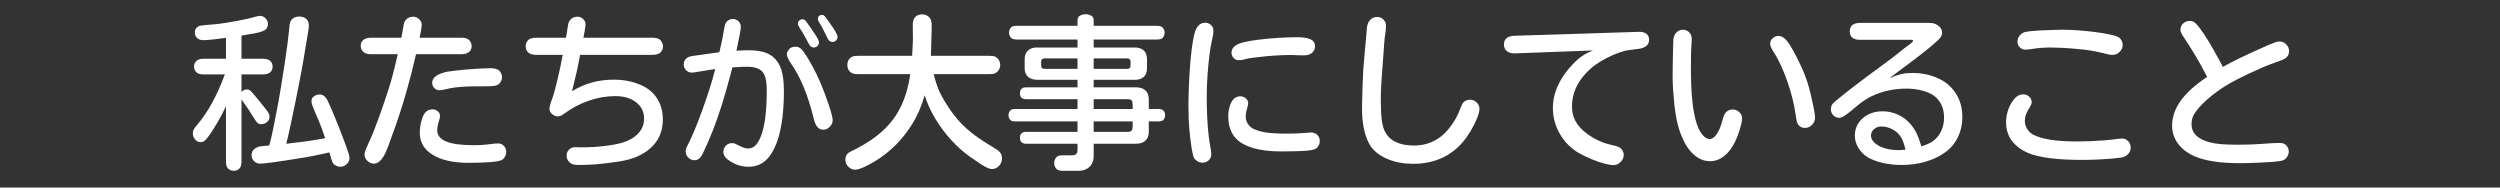
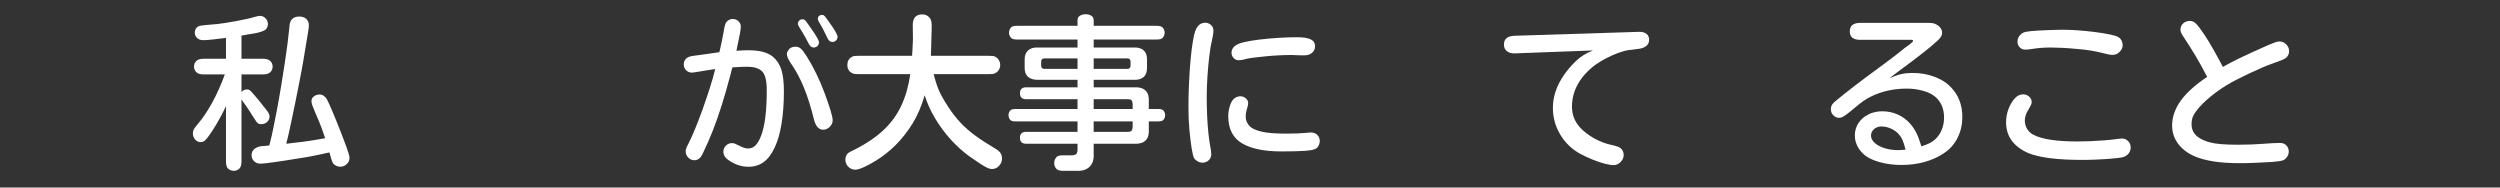
<svg xmlns="http://www.w3.org/2000/svg" width="2000" zoomAndPan="magnify" viewBox="0 0 1500 112.5" height="150" preserveAspectRatio="xMidYMid meet" version="1.0">
  <rect x="0" y="0" width="1500" height="112.5" fill="#333333" stroke="none" />
  <defs>
    <g />
  </defs>
  <g fill="#ffffff" fill-opacity="1">
    <g transform="translate(113.768, 92.71)">
      <g>
        <path d="M 21.141 -48.062 L 8.312 -48.062 C 6.289 -48.062 4.859 -48.516 4.016 -49.422 C 3.098 -50.336 2.641 -51.445 2.641 -52.75 C 2.641 -54.062 3.098 -55.172 4.016 -56.078 C 4.859 -56.992 6.289 -57.453 8.312 -57.453 L 21.828 -57.453 L 21.828 -69.984 C 18.754 -69.586 16.336 -69.289 14.578 -69.094 C 12.816 -68.906 11.461 -68.773 10.516 -68.703 C 9.578 -68.641 8.781 -68.609 8.125 -68.609 C 6.688 -68.609 5.492 -69.031 4.547 -69.875 C 3.598 -70.727 3.125 -71.805 3.125 -73.109 C 3.125 -74.742 3.742 -75.953 4.984 -76.734 C 5.441 -76.992 5.898 -77.172 6.359 -77.266 C 6.816 -77.367 7.797 -77.5 9.297 -77.656 C 10.797 -77.82 13.273 -78.035 16.734 -78.297 C 17.973 -78.43 19.617 -78.66 21.672 -78.984 C 23.734 -79.305 25.922 -79.68 28.234 -80.109 C 30.555 -80.535 32.727 -80.977 34.75 -81.438 C 36.77 -81.895 38.367 -82.316 39.547 -82.703 C 40.848 -83.023 41.758 -83.188 42.281 -83.188 C 43.52 -83.188 44.613 -82.695 45.562 -81.719 C 46.508 -80.738 46.984 -79.598 46.984 -78.297 C 46.984 -77.055 46.555 -75.977 45.703 -75.062 C 45.242 -74.613 44.395 -74.176 43.156 -73.75 C 41.914 -73.32 40.414 -72.945 38.656 -72.625 C 38.395 -72.625 37.938 -72.555 37.281 -72.422 C 36.633 -72.297 35.82 -72.164 34.844 -72.031 C 34.582 -71.969 34.109 -71.867 33.422 -71.734 C 32.734 -71.609 31.969 -71.477 31.125 -71.344 L 31.125 -57.453 L 44.047 -57.453 C 46.066 -57.453 47.535 -56.992 48.453 -56.078 C 49.359 -55.172 49.812 -54.062 49.812 -52.75 C 49.812 -51.445 49.359 -50.336 48.453 -49.422 C 47.535 -48.516 46.066 -48.062 44.047 -48.062 L 31.125 -48.062 L 31.125 -37.484 C 31.969 -38.523 33.008 -39.047 34.25 -39.047 C 34.844 -39.047 35.332 -38.961 35.719 -38.797 C 36.113 -38.641 36.703 -38.117 37.484 -37.234 C 38.266 -36.359 39.535 -34.875 41.297 -32.781 C 43.516 -30.039 45.082 -28.066 46 -26.859 C 46.914 -25.66 47.469 -24.816 47.656 -24.328 C 47.852 -23.836 47.953 -23.266 47.953 -22.609 C 47.953 -21.43 47.461 -20.398 46.484 -19.516 C 45.504 -18.641 44.363 -18.203 43.062 -18.203 C 42.414 -18.203 41.879 -18.281 41.453 -18.438 C 41.023 -18.602 40.535 -19.062 39.984 -19.812 C 39.43 -20.562 38.629 -21.785 37.578 -23.484 C 36.93 -24.598 36.363 -25.492 35.875 -26.172 C 35.383 -26.859 35.07 -27.332 34.938 -27.594 C 34.477 -28.25 34.02 -28.922 33.562 -29.609 C 33.113 -30.297 32.629 -30.961 32.109 -31.609 C 31.711 -32.203 31.383 -32.691 31.125 -33.078 L 31.125 4.109 C 31.125 6.328 30.633 7.828 29.656 8.609 C 28.812 9.391 27.734 9.781 26.422 9.781 C 25.18 9.781 24.008 9.289 22.906 8.312 C 22.188 7.469 21.828 6.066 21.828 4.109 L 21.828 -28.969 C 20.266 -25.645 18.484 -22.27 16.484 -18.844 C 14.492 -15.414 12.586 -12.523 10.766 -10.172 C 9.984 -9.129 9.297 -8.41 8.703 -8.016 C 8.117 -7.629 7.406 -7.438 6.562 -7.438 C 5.32 -7.438 4.242 -7.957 3.328 -9 C 2.41 -10.051 1.953 -11.289 1.953 -12.719 C 1.953 -13.633 2.129 -14.414 2.484 -15.062 C 2.848 -15.719 3.551 -16.664 4.594 -17.906 C 10.926 -25.281 16.441 -35.332 21.141 -48.062 Z M 58.047 -6.453 L 61.953 -6.953 C 64.305 -7.211 66.25 -7.438 67.781 -7.625 C 69.312 -7.82 70.711 -8.02 71.984 -8.219 C 73.254 -8.414 74.609 -8.629 76.047 -8.859 C 77.484 -9.086 79.242 -9.395 81.328 -9.781 C 80.609 -12 79.957 -13.891 79.375 -15.453 C 78.789 -17.023 78.219 -18.477 77.656 -19.812 C 77.102 -21.156 76.469 -22.641 75.75 -24.266 C 74.707 -26.754 74.004 -28.484 73.641 -29.453 C 73.285 -30.43 73.109 -31.348 73.109 -32.203 C 73.109 -33.242 73.598 -34.141 74.578 -34.891 C 75.555 -35.641 76.695 -36.016 78 -36.016 C 79.77 -36.016 81.238 -35.035 82.406 -33.078 C 82.664 -32.617 83.141 -31.641 83.828 -30.141 C 84.516 -28.641 85.281 -26.863 86.125 -24.812 C 86.977 -22.758 87.859 -20.625 88.766 -18.406 C 89.68 -16.188 90.5 -14.098 91.219 -12.141 C 92.457 -8.941 93.422 -6.395 94.109 -4.5 C 94.797 -2.602 95.27 -1.164 95.531 -0.188 C 95.789 0.781 95.922 1.562 95.922 2.156 C 95.922 3.52 95.363 4.723 94.25 5.766 C 93.145 6.816 91.875 7.344 90.438 7.344 C 89.594 7.344 88.758 7.145 87.938 6.75 C 87.125 6.363 86.52 5.91 86.125 5.391 C 85.938 4.992 85.758 4.629 85.594 4.297 C 85.426 3.973 85.227 3.422 85 2.641 C 84.77 1.859 84.43 0.648 83.984 -0.984 L 83.875 -1.266 C 81.852 -0.816 80.156 -0.441 78.781 -0.141 C 77.414 0.148 76.16 0.41 75.016 0.641 C 73.879 0.867 72.609 1.113 71.203 1.375 C 69.797 1.633 68.02 1.926 65.875 2.25 C 59.602 3.289 54.426 4.086 50.344 4.641 C 46.27 5.203 43.613 5.484 42.375 5.484 C 40.945 5.484 39.723 4.992 38.703 4.016 C 37.691 3.035 37.188 1.828 37.188 0.391 C 37.188 -1.766 38.297 -3.332 40.516 -4.312 C 41.109 -4.633 41.812 -4.844 42.625 -4.938 C 43.438 -5.039 45.051 -5.191 47.469 -5.391 L 47.766 -5.391 L 48.25 -7.141 C 48.844 -9.359 49.492 -12.211 50.203 -15.703 C 50.922 -19.191 51.688 -23.086 52.5 -27.391 C 53.32 -31.703 54.109 -36.16 54.859 -40.766 C 55.609 -45.367 56.328 -49.883 57.016 -54.312 C 57.703 -58.75 58.289 -62.91 58.781 -66.797 C 59.27 -70.68 59.645 -73.992 59.906 -76.734 C 59.969 -78.492 60.359 -79.832 61.078 -80.75 C 62.117 -82.113 63.68 -82.797 65.766 -82.797 C 67.535 -82.797 68.941 -82.32 69.984 -81.375 C 71.023 -80.438 71.547 -79.148 71.547 -77.516 C 71.547 -77.191 71.531 -76.816 71.5 -76.391 C 71.469 -75.961 71.352 -75.129 71.156 -73.891 C 70.957 -72.648 70.629 -70.691 70.172 -68.016 C 69.711 -65.348 69.094 -61.598 68.312 -56.766 C 68.051 -55.141 67.66 -52.938 67.141 -50.156 C 66.617 -47.383 66.031 -44.332 65.375 -41 C 64.727 -37.676 64.047 -34.285 63.328 -30.828 C 62.609 -27.367 61.922 -24.07 61.266 -20.938 C 60.617 -17.812 60.031 -15.07 59.5 -12.719 C 58.977 -10.375 58.555 -8.68 58.234 -7.641 C 58.109 -7.109 58.047 -6.711 58.047 -6.453 Z M 58.047 -6.453 " />
      </g>
    </g>
  </g>
  <g fill="#ffffff" fill-opacity="1">
    <g transform="translate(211.646, 92.71)">
      <g>
-         <path d="M 65.281 -60.188 L 37.969 -60.188 C 36.145 -52.164 34.156 -44.414 32 -36.938 C 29.852 -29.469 27.441 -22.016 24.766 -14.578 C 23.328 -10.473 22.164 -7.273 21.281 -4.984 C 20.406 -2.703 19.672 -1.008 19.078 0.094 C 18.492 1.207 17.875 2.156 17.219 2.938 C 15.789 4.633 14.289 5.484 12.719 5.484 C 11.289 5.484 9.988 4.926 8.812 3.812 C 7.633 2.707 7.047 1.438 7.047 0 C 7.047 -0.656 7.289 -1.617 7.781 -2.891 C 8.27 -4.16 9.066 -6.004 10.172 -8.422 C 10.828 -9.723 11.629 -11.582 12.578 -14 C 13.523 -16.414 14.551 -19.125 15.656 -22.125 C 16.77 -25.125 17.848 -28.188 18.891 -31.312 C 19.93 -34.445 20.891 -37.383 21.766 -40.125 C 22.648 -42.863 23.32 -45.148 23.781 -46.984 C 24.562 -49.848 25.641 -54.25 27.016 -60.188 L 10.859 -60.188 C 8.973 -60.188 7.488 -60.625 6.406 -61.5 C 5.332 -62.383 4.797 -63.613 4.797 -65.188 C 4.797 -66.75 5.332 -67.953 6.406 -68.797 C 7.488 -69.648 8.973 -70.078 10.859 -70.078 L 29.172 -70.078 C 29.43 -71.254 29.641 -72.332 29.797 -73.312 C 29.961 -74.289 30.113 -75.234 30.25 -76.141 C 30.438 -77.316 30.613 -78.18 30.781 -78.734 C 30.945 -79.297 31.191 -79.836 31.516 -80.359 C 32.691 -81.922 34.258 -82.703 36.219 -82.703 C 37.582 -82.703 38.785 -82.211 39.828 -81.234 C 40.879 -80.254 41.406 -79.113 41.406 -77.812 C 41.406 -77.352 41.305 -76.488 41.109 -75.219 C 40.91 -73.945 40.582 -72.234 40.125 -70.078 L 65.281 -70.078 C 67.562 -70.078 69.16 -69.523 70.078 -68.422 C 70.922 -67.367 71.344 -66.258 71.344 -65.094 C 71.344 -63.582 70.805 -62.383 69.734 -61.5 C 68.66 -60.625 67.176 -60.188 65.281 -60.188 Z M 82.609 -51.781 C 85.348 -51.781 87.207 -51.191 88.188 -50.016 C 89.102 -48.898 89.562 -47.691 89.562 -46.391 C 89.562 -45.473 89.297 -44.555 88.766 -43.641 C 88.242 -42.734 87.625 -42.117 86.906 -41.797 C 86.383 -41.535 85.766 -41.336 85.047 -41.203 C 84.336 -41.078 83.164 -40.992 81.531 -40.953 C 79.895 -40.922 77.383 -40.906 74 -40.906 C 71.062 -40.906 68.578 -40.836 66.547 -40.703 C 64.523 -40.578 62.68 -40.398 61.016 -40.172 C 59.359 -39.941 57.582 -39.602 55.688 -39.156 C 54.125 -38.758 52.852 -38.562 51.875 -38.562 C 50.758 -38.562 49.781 -39 48.938 -39.875 C 48.094 -40.758 47.672 -41.82 47.672 -43.062 C 47.672 -46.133 50.57 -48.32 56.375 -49.625 C 57.352 -49.82 58.953 -50.051 61.172 -50.312 C 63.391 -50.57 65.836 -50.816 68.516 -51.047 C 71.191 -51.273 73.801 -51.453 76.344 -51.578 C 78.883 -51.711 80.973 -51.781 82.609 -51.781 Z M 47.859 -27.109 C 49.035 -27.109 50.078 -26.719 50.984 -25.938 C 51.898 -25.156 52.359 -24.242 52.359 -23.203 C 52.359 -22.348 52.129 -21.238 51.672 -19.875 C 51.023 -17.914 50.703 -16.117 50.703 -14.484 C 50.703 -11.484 52.508 -9.25 56.125 -7.781 C 59.75 -6.312 65.348 -5.578 72.922 -5.578 C 74.617 -5.578 76.133 -5.625 77.469 -5.719 C 78.801 -5.82 79.992 -5.938 81.047 -6.062 C 83.785 -6.457 85.836 -6.656 87.203 -6.656 C 88.578 -6.656 89.734 -6.164 90.672 -5.188 C 91.617 -4.207 92.094 -3 92.094 -1.562 C 92.094 -0.582 91.832 0.375 91.312 1.312 C 90.789 2.258 90.141 2.93 89.359 3.328 C 88.254 3.848 85.988 4.254 82.562 4.547 C 79.133 4.836 74.773 4.984 69.484 4.984 C 60.348 4.984 53.188 3.383 48 0.188 C 42.82 -3 40.234 -7.367 40.234 -12.922 C 40.234 -15.078 40.473 -17.18 40.953 -19.234 C 41.441 -21.285 42.082 -23 42.875 -24.375 C 44.113 -26.195 45.773 -27.109 47.859 -27.109 Z M 47.859 -27.109 " />
-       </g>
+         </g>
    </g>
  </g>
  <g fill="#ffffff" fill-opacity="1">
    <g transform="translate(309.524, 92.71)">
      <g>
-         <path d="M 28.094 -59.797 L 12.234 -59.797 C 9.879 -59.797 8.18 -60.352 7.141 -61.469 C 6.297 -62.508 5.875 -63.648 5.875 -64.891 C 5.875 -66.391 6.426 -67.695 7.531 -68.812 C 8.508 -69.656 10.078 -70.078 12.234 -70.078 L 30.047 -70.078 C 30.242 -71.254 30.422 -72.219 30.578 -72.969 C 30.742 -73.719 30.859 -74.516 30.922 -75.359 C 31.117 -76.859 31.301 -77.938 31.469 -78.594 C 31.633 -79.25 31.91 -79.836 32.297 -80.359 C 33.41 -81.922 34.945 -82.703 36.906 -82.703 C 38.207 -82.703 39.348 -82.242 40.328 -81.328 C 41.305 -80.422 41.797 -79.312 41.797 -78 C 41.797 -77.551 41.742 -77 41.641 -76.344 C 41.547 -75.688 41.43 -75 41.297 -74.281 C 41.234 -73.633 41.117 -72.953 40.953 -72.234 C 40.797 -71.516 40.648 -70.797 40.516 -70.078 L 81.922 -70.078 C 84.336 -70.078 86 -69.523 86.906 -68.422 C 87.82 -67.305 88.281 -66.129 88.281 -64.891 C 88.281 -63.453 87.727 -62.18 86.625 -61.078 C 85.57 -60.223 84.004 -59.797 81.922 -59.797 L 38.562 -59.797 L 37.969 -56.969 C 37.52 -54.352 37.031 -51.922 36.5 -49.672 C 35.977 -47.422 35.457 -45.25 34.938 -43.156 L 33.672 -37.969 C 37.516 -40.32 41.492 -42.066 45.609 -43.203 C 49.723 -44.348 54.16 -44.922 58.922 -44.922 C 63.879 -44.922 68.477 -44.156 72.719 -42.625 C 76.957 -41.094 80.285 -38.988 82.703 -36.312 C 86.359 -32.133 88.188 -27.078 88.188 -21.141 C 88.188 -10.504 82.707 -2.906 71.75 1.656 C 70.312 2.188 68.82 2.66 67.281 3.078 C 65.75 3.504 63.938 3.879 61.844 4.203 C 59.758 4.535 57.086 4.895 53.828 5.281 C 51.742 5.539 49.883 5.734 48.25 5.859 C 46.625 5.992 44.992 6.094 43.359 6.156 C 41.723 6.227 39.832 6.266 37.688 6.266 C 36.445 6.266 35.469 6.18 34.75 6.016 C 34.031 5.859 33.375 5.582 32.781 5.188 C 31.219 4.008 30.438 2.477 30.438 0.594 C 30.438 -0.781 30.926 -1.957 31.906 -2.938 C 32.883 -3.914 34.062 -4.406 35.438 -4.406 L 36.109 -4.406 C 36.703 -4.344 37.289 -4.312 37.875 -4.312 C 38.469 -4.312 39.023 -4.312 39.547 -4.312 C 44.367 -4.312 49.016 -4.586 53.484 -5.141 C 57.953 -5.691 61.594 -6.395 64.406 -7.25 C 68.383 -8.551 71.469 -10.441 73.656 -12.922 C 75.844 -15.398 76.938 -18.27 76.938 -21.531 C 76.938 -25.57 75.352 -28.832 72.188 -31.312 C 69.02 -33.801 64.828 -35.047 59.609 -35.047 C 54.391 -35.047 49.148 -34.145 43.891 -32.344 C 38.641 -30.551 33.695 -27.957 29.062 -24.562 C 28.219 -23.914 27.516 -23.477 26.953 -23.25 C 26.398 -23.02 25.832 -22.906 25.25 -22.906 C 23.945 -22.906 22.77 -23.359 21.719 -24.266 C 20.676 -25.18 20.156 -26.195 20.156 -27.312 C 20.156 -28.613 20.68 -30.633 21.734 -33.375 C 22.117 -34.289 22.586 -35.758 23.141 -37.781 C 23.703 -39.801 24.289 -42.098 24.906 -44.672 C 25.531 -47.254 26.117 -49.863 26.672 -52.5 C 27.223 -55.145 27.695 -57.578 28.094 -59.797 Z M 28.094 -59.797 " />
-       </g>
+         </g>
    </g>
  </g>
  <g fill="#ffffff" fill-opacity="1">
    <g transform="translate(407.402, 92.71)">
      <g>
        <path d="M 32 -52.266 L 30.828 -47.672 C 29.066 -41.016 27.336 -34.992 25.641 -29.609 C 23.941 -24.223 22.18 -19.195 20.359 -14.531 C 18.535 -9.863 16.516 -5.25 14.297 -0.688 C 13.578 0.812 12.82 1.867 12.031 2.484 C 11.25 3.109 10.305 3.422 9.203 3.422 C 7.828 3.422 6.617 2.898 5.578 1.859 C 4.535 0.816 4.016 -0.422 4.016 -1.859 C 4.016 -2.516 4.109 -3.117 4.297 -3.672 C 4.492 -4.223 4.891 -5.055 5.484 -6.172 C 6.785 -8.711 8.188 -11.805 9.688 -15.453 C 11.188 -19.109 12.688 -23.023 14.188 -27.203 C 15.688 -31.379 17.102 -35.555 18.438 -39.734 C 19.781 -43.91 20.879 -47.758 21.734 -51.281 C 20.098 -51.02 18.363 -50.758 16.531 -50.5 C 14.707 -50.238 13.344 -50.008 12.438 -49.812 C 9.883 -49.363 8.316 -49.141 7.734 -49.141 C 6.359 -49.141 5.195 -49.625 4.25 -50.594 C 3.312 -51.57 2.844 -52.719 2.844 -54.031 C 2.844 -55.594 3.426 -56.863 4.594 -57.844 C 5.125 -58.238 5.742 -58.547 6.453 -58.766 C 7.172 -58.992 8.379 -59.207 10.078 -59.406 C 10.535 -59.477 11.988 -59.676 14.438 -60 C 16.883 -60.32 20.129 -60.781 24.172 -61.375 L 24.469 -62.438 C 24.988 -64.594 25.395 -66.406 25.688 -67.875 C 25.977 -69.344 26.223 -70.633 26.422 -71.75 C 26.941 -74.75 27.332 -76.738 27.594 -77.719 C 27.863 -78.695 28.289 -79.445 28.875 -79.969 C 29.914 -80.875 31.055 -81.328 32.297 -81.328 C 33.598 -81.328 34.723 -80.867 35.672 -79.953 C 36.617 -79.047 37.094 -77.973 37.094 -76.734 C 37.094 -75.816 36.879 -74.25 36.453 -72.031 C 36.035 -69.812 35.367 -66.551 34.453 -62.25 C 35.953 -62.375 37.238 -62.453 38.312 -62.484 C 39.395 -62.523 40.488 -62.547 41.594 -62.547 C 45.051 -62.547 47.953 -62.234 50.297 -61.609 C 52.648 -60.992 54.645 -60.031 56.281 -58.719 C 58.695 -56.695 60.41 -54.07 61.422 -50.844 C 62.43 -47.613 62.938 -43.289 62.938 -37.875 C 62.938 -30.695 62.461 -24.219 61.516 -18.438 C 60.566 -12.664 59.211 -7.957 57.453 -4.312 C 55.629 -0.332 53.426 2.602 50.844 4.5 C 48.27 6.395 45.219 7.344 41.688 7.344 C 37.258 7.344 33.117 5.906 29.266 3.031 C 27.504 1.727 26.625 0.195 26.625 -1.562 C 26.625 -3.062 27.129 -4.316 28.141 -5.328 C 29.148 -6.336 30.375 -6.844 31.812 -6.844 C 32.395 -6.844 32.914 -6.758 33.375 -6.594 C 33.832 -6.438 34.613 -6.066 35.719 -5.484 C 37.031 -4.828 38.109 -4.352 38.953 -4.062 C 39.805 -3.77 40.625 -3.625 41.406 -3.625 C 43.102 -3.625 44.551 -4.191 45.75 -5.328 C 46.957 -6.473 48.086 -8.352 49.141 -10.969 C 51.484 -16.832 52.656 -26.031 52.656 -38.562 C 52.656 -44.562 51.613 -48.441 49.531 -50.203 C 47.57 -51.836 44.797 -52.656 41.203 -52.656 C 40.023 -52.656 38.945 -52.641 37.969 -52.609 C 36.988 -52.578 35.457 -52.492 33.375 -52.359 Z M 85.734 -83.781 C 86.191 -83.781 86.551 -83.695 86.812 -83.531 C 87.07 -83.375 87.445 -83 87.938 -82.406 C 88.426 -81.82 89.16 -80.812 90.141 -79.375 C 93.473 -74.738 95.141 -71.836 95.141 -70.672 C 95.141 -69.816 94.844 -69.078 94.25 -68.453 C 93.664 -67.836 92.945 -67.531 92.094 -67.531 C 90.852 -67.531 89.91 -68.18 89.266 -69.484 C 88.285 -71.578 87.336 -73.488 86.422 -75.219 C 85.504 -76.945 84.785 -78.203 84.266 -78.984 C 83.617 -80.023 83.297 -80.844 83.297 -81.438 C 83.297 -82.156 83.539 -82.723 84.031 -83.141 C 84.52 -83.566 85.086 -83.781 85.734 -83.781 Z M 69.891 -64.703 C 71.129 -64.703 72.188 -64.32 73.062 -63.562 C 73.945 -62.812 75.172 -61.195 76.734 -58.719 C 80.773 -52.258 84.297 -45.02 87.297 -37 C 90.566 -28.188 92.203 -22.703 92.203 -20.547 C 92.203 -19.117 91.629 -17.816 90.484 -16.641 C 89.336 -15.461 88.016 -14.875 86.516 -14.875 C 83.91 -14.875 82.086 -16.832 81.047 -20.75 C 79.211 -28.25 77.172 -34.738 74.922 -40.219 C 72.672 -45.707 70.016 -50.633 66.953 -55 C 65.453 -57.219 64.703 -59.047 64.703 -60.484 C 64.703 -60.805 64.848 -61.242 65.141 -61.797 C 65.43 -62.359 65.738 -62.836 66.062 -63.234 C 67.039 -64.211 68.316 -64.703 69.891 -64.703 Z M 74 -81.141 C 74.52 -81.141 74.926 -81.055 75.219 -80.891 C 75.508 -80.734 75.93 -80.297 76.484 -79.578 C 77.047 -78.859 77.945 -77.582 79.188 -75.75 C 80.875 -73.344 82.094 -71.484 82.844 -70.172 C 83.602 -68.867 83.984 -67.926 83.984 -67.344 C 83.984 -66.488 83.688 -65.75 83.094 -65.125 C 82.508 -64.508 81.758 -64.203 80.844 -64.203 C 79.602 -64.203 78.625 -64.922 77.906 -66.359 C 77.445 -67.273 76.875 -68.352 76.188 -69.594 C 75.508 -70.832 74.828 -72.035 74.141 -73.203 C 73.453 -74.379 72.879 -75.297 72.422 -75.953 C 71.973 -76.672 71.68 -77.191 71.547 -77.516 C 71.41 -77.836 71.344 -78.164 71.344 -78.5 C 71.344 -79.219 71.602 -79.836 72.125 -80.359 C 72.656 -80.879 73.281 -81.141 74 -81.141 Z M 74 -81.141 " />
      </g>
    </g>
  </g>
  <g fill="#ffffff" fill-opacity="1">
    <g transform="translate(505.28, 92.71)">
      <g>
        <path d="M 88.094 -48.25 L 54.906 -48.25 C 55.562 -45.645 56.266 -43.281 57.016 -41.156 C 57.766 -39.031 58.691 -36.957 59.797 -34.938 C 60.91 -32.914 62.281 -30.664 63.906 -28.188 C 66.125 -24.863 68.457 -21.879 70.906 -19.234 C 73.352 -16.586 76.254 -14.023 79.609 -11.547 C 82.973 -9.066 87.07 -6.395 91.906 -3.531 C 93.406 -2.676 94.445 -1.789 95.031 -0.875 C 95.625 0.031 95.922 1.141 95.922 2.453 C 95.922 4.078 95.332 5.523 94.156 6.797 C 92.977 8.066 91.539 8.703 89.844 8.703 C 89.125 8.703 88.273 8.488 87.297 8.062 C 86.328 7.645 85.023 6.914 83.391 5.875 C 81.754 4.832 79.535 3.332 76.734 1.375 C 72.555 -1.625 68.672 -5.113 65.078 -9.094 C 61.492 -13.082 58.363 -17.344 55.688 -21.875 C 53.008 -26.406 50.957 -30.957 49.531 -35.531 C 47.57 -28.875 45.125 -23.195 42.188 -18.5 C 36.312 -9.039 28.938 -1.602 20.062 3.812 C 17.383 5.445 14.969 6.738 12.812 7.688 C 10.664 8.633 9.004 9.109 7.828 9.109 C 6.266 9.109 4.895 8.52 3.719 7.344 C 2.539 6.164 1.953 4.758 1.953 3.125 C 1.953 1.562 2.41 0.32 3.328 -0.594 C 3.586 -0.852 3.816 -1.047 4.016 -1.172 C 4.211 -1.305 4.633 -1.535 5.281 -1.859 C 5.938 -2.18 6.984 -2.703 8.422 -3.422 C 15.004 -6.816 20.516 -10.602 24.953 -14.781 C 29.391 -18.957 32.895 -23.785 35.469 -29.266 C 38.051 -34.742 39.863 -41.07 40.906 -48.25 L 9.781 -48.25 C 8.539 -48.25 7.691 -48.297 7.234 -48.391 C 6.785 -48.492 6.301 -48.676 5.781 -48.938 C 4.008 -49.914 3.125 -51.516 3.125 -53.734 C 3.125 -55.953 4.008 -57.551 5.781 -58.531 C 6.301 -58.852 6.805 -59.047 7.297 -59.109 C 7.785 -59.18 8.613 -59.219 9.781 -59.219 L 41.984 -59.219 C 42.055 -60.195 42.125 -61.352 42.188 -62.688 C 42.25 -64.031 42.312 -65.285 42.375 -66.453 C 42.445 -67.629 42.484 -68.414 42.484 -68.812 L 42.375 -77.609 C 42.375 -81.922 44.27 -84.078 48.062 -84.078 C 49.82 -84.078 51.254 -83.457 52.359 -82.219 C 53.273 -81.301 53.734 -79.703 53.734 -77.422 C 53.734 -76.898 53.719 -75.82 53.688 -74.188 C 53.656 -72.562 53.602 -70.75 53.531 -68.75 C 53.469 -66.758 53.422 -64.883 53.391 -63.125 C 53.359 -61.363 53.312 -60.062 53.25 -59.219 L 88.094 -59.219 C 89.258 -59.219 90.102 -59.18 90.625 -59.109 C 91.156 -59.047 91.645 -58.852 92.094 -58.531 C 92.945 -58.07 93.617 -57.398 94.109 -56.516 C 94.598 -55.641 94.844 -54.711 94.844 -53.734 C 94.844 -52.754 94.598 -51.82 94.109 -50.938 C 93.617 -50.062 92.945 -49.395 92.094 -48.938 C 91.645 -48.676 91.176 -48.492 90.688 -48.391 C 90.195 -48.297 89.332 -48.25 88.094 -48.25 Z M 88.094 -48.25 " />
      </g>
    </g>
  </g>
  <g fill="#ffffff" fill-opacity="1">
    <g transform="translate(603.158, 92.71)">
      <g>
        <path d="M 86.125 -27.312 L 91.703 -27.312 C 92.617 -27.312 93.32 -27.227 93.812 -27.062 C 94.301 -26.895 94.707 -26.617 95.031 -26.234 C 95.625 -25.453 95.922 -24.57 95.922 -23.594 C 95.922 -22.414 95.531 -21.438 94.75 -20.656 C 94.219 -20.133 93.203 -19.875 91.703 -19.875 L 86.125 -19.875 L 86.125 -14.969 C 86.32 -12.102 85.688 -9.938 84.219 -8.469 C 82.75 -7 80.547 -6.328 77.609 -6.453 L 53.047 -6.453 L 53.047 -0.297 C 53.242 3.035 52.41 5.598 50.547 7.391 C 48.691 9.18 46.004 9.977 42.484 9.781 L 34.453 9.781 C 32.492 9.781 31.156 9.289 30.438 8.312 C 29.719 7.406 29.359 6.332 29.359 5.094 C 29.359 3.781 29.816 2.602 30.734 1.562 C 31.316 0.844 32.555 0.484 34.453 0.484 L 40.031 0.484 C 41.27 0.422 42.117 0.16 42.578 -0.297 C 43.035 -0.754 43.297 -1.602 43.359 -2.844 L 43.359 -6.453 L 12.625 -6.453 C 10.082 -6.453 8.812 -7.66 8.812 -10.078 C 8.812 -12.43 10.082 -13.609 12.625 -13.609 L 43.359 -13.609 L 43.359 -19.875 L 6.172 -19.875 C 5.254 -19.875 4.551 -19.953 4.062 -20.109 C 3.57 -20.273 3.164 -20.551 2.844 -20.938 C 2.25 -21.727 1.953 -22.613 1.953 -23.594 C 1.953 -24.758 2.344 -25.738 3.125 -26.531 C 3.656 -27.051 4.672 -27.312 6.172 -27.312 L 43.359 -27.312 L 43.359 -33.172 L 12.625 -33.172 C 10.082 -33.172 8.812 -34.379 8.812 -36.797 C 8.812 -39.148 10.082 -40.328 12.625 -40.328 L 43.359 -40.328 L 43.359 -44.828 L 19.766 -44.828 C 17.16 -44.766 15.141 -45.352 13.703 -46.594 C 12.266 -47.832 11.578 -49.691 11.641 -52.172 L 11.641 -56.859 C 11.578 -59.336 12.266 -61.211 13.703 -62.484 C 15.141 -63.766 17.16 -64.336 19.766 -64.203 L 43.359 -64.203 L 43.359 -69 L 6.953 -69 C 5.117 -69 3.91 -69.391 3.328 -70.172 C 2.609 -71.086 2.25 -72.066 2.25 -73.109 C 2.25 -74.285 2.676 -75.363 3.531 -76.344 C 4.113 -76.926 5.254 -77.219 6.953 -77.219 L 43.359 -77.219 L 43.359 -80.547 C 43.359 -81.859 43.848 -82.773 44.828 -83.297 C 45.805 -83.879 46.945 -84.172 48.25 -84.172 C 49.488 -84.172 50.598 -83.879 51.578 -83.297 C 52.555 -82.773 53.047 -81.859 53.047 -80.547 L 53.047 -77.219 L 90.922 -77.219 C 92.754 -77.219 93.961 -76.828 94.547 -76.047 C 95.266 -75.129 95.625 -74.148 95.625 -73.109 C 95.625 -71.93 95.203 -70.859 94.359 -69.891 C 93.766 -69.297 92.617 -69 90.922 -69 L 53.047 -69 L 53.047 -64.203 L 76.938 -64.203 C 79.602 -64.336 81.641 -63.766 83.047 -62.484 C 84.453 -61.211 85.117 -59.336 85.047 -56.859 L 85.047 -52.172 C 85.117 -49.691 84.453 -47.812 83.047 -46.531 C 81.641 -45.258 79.602 -44.691 76.938 -44.828 L 53.047 -44.828 L 53.047 -40.328 L 77.609 -40.328 C 80.547 -40.453 82.75 -39.781 84.219 -38.312 C 85.688 -36.844 86.32 -34.676 86.125 -31.812 Z M 76.438 -27.312 L 76.438 -30.25 C 76.375 -31.352 76.145 -32.113 75.75 -32.531 C 75.363 -32.957 74.648 -33.172 73.609 -33.172 L 53.047 -33.172 L 53.047 -27.312 Z M 76.438 -19.875 L 53.047 -19.875 L 53.047 -13.609 L 73.609 -13.609 C 74.648 -13.609 75.363 -13.832 75.75 -14.281 C 76.145 -14.738 76.375 -15.492 76.438 -16.547 Z M 43.359 -51.391 L 43.359 -57.656 L 23.484 -57.656 C 22.18 -57.656 21.531 -57 21.531 -55.688 L 21.531 -53.344 C 21.531 -52.039 22.18 -51.391 23.484 -51.391 Z M 53.047 -51.391 L 73.203 -51.391 C 74.516 -51.391 75.172 -52.039 75.172 -53.344 L 75.172 -55.688 C 75.172 -57 74.516 -57.656 73.203 -57.656 L 53.047 -57.656 Z M 53.047 -51.391 " />
      </g>
    </g>
  </g>
  <g fill="#ffffff" fill-opacity="1">
    <g transform="translate(701.036, 92.71)">
      <g>
        <path d="M 22.125 -79.078 C 23.426 -79.078 24.566 -78.617 25.547 -77.703 C 26.523 -76.797 27.016 -75.723 27.016 -74.484 C 27.016 -72.922 26.719 -70.898 26.125 -68.422 C 25.539 -66.066 25.02 -62.977 24.562 -59.156 C 24.102 -55.344 23.727 -51.281 23.438 -46.969 C 23.145 -42.664 23 -38.555 23 -34.641 C 23 -30.992 23.078 -27.273 23.234 -23.484 C 23.398 -19.703 23.645 -16.258 23.969 -13.156 C 24.301 -10.062 24.629 -7.602 24.953 -5.781 C 25.473 -3.301 25.734 -1.406 25.734 -0.094 C 25.734 1.27 25.227 2.441 24.219 3.422 C 23.207 4.398 21.953 4.891 20.453 4.891 C 19.41 4.891 18.414 4.613 17.469 4.062 C 16.52 3.508 15.816 2.844 15.359 2.062 C 14.91 1.082 14.457 -0.742 14 -3.422 C 13.539 -6.098 13.082 -9.816 12.625 -14.578 C 12.426 -16.797 12.273 -19.031 12.172 -21.281 C 12.078 -23.539 12.031 -26.039 12.031 -28.781 C 12.031 -33.344 12.145 -38.051 12.375 -42.906 C 12.602 -47.77 12.91 -52.391 13.297 -56.766 C 13.691 -61.141 14.156 -64.859 14.688 -67.922 C 15.133 -70.598 15.586 -72.586 16.047 -73.891 C 16.504 -75.203 17.062 -76.25 17.719 -77.031 C 18.895 -78.395 20.363 -79.078 22.125 -79.078 Z M 77.125 -70.375 C 80.906 -70.375 83.66 -69.945 85.391 -69.094 C 87.117 -68.25 87.984 -66.879 87.984 -64.984 C 87.984 -63.359 87.395 -62.039 86.219 -61.031 C 85.051 -60.02 83.52 -59.516 81.625 -59.516 C 81.102 -59.516 80.383 -59.516 79.469 -59.516 C 78.562 -59.516 77.52 -59.547 76.344 -59.609 C 75.82 -59.672 75.281 -59.703 74.719 -59.703 C 74.164 -59.703 73.629 -59.703 73.109 -59.703 C 71.023 -59.703 68.691 -59.633 66.109 -59.5 C 63.535 -59.375 60.957 -59.18 58.375 -58.922 C 55.801 -58.66 53.438 -58.398 51.281 -58.141 C 49.133 -57.879 47.441 -57.582 46.203 -57.25 C 45.348 -56.988 44.578 -56.812 43.891 -56.719 C 43.211 -56.625 42.613 -56.578 42.094 -56.578 C 40.977 -56.578 39.992 -57.016 39.141 -57.891 C 38.297 -58.773 37.875 -59.836 37.875 -61.078 C 37.875 -64.141 40.289 -66.227 45.125 -67.344 C 47.406 -67.926 50.406 -68.445 54.125 -68.906 C 57.844 -69.363 61.738 -69.723 65.812 -69.984 C 69.895 -70.242 73.664 -70.375 77.125 -70.375 Z M 43.156 -34.938 C 44.395 -34.938 45.488 -34.531 46.438 -33.719 C 47.383 -32.906 47.859 -31.941 47.859 -30.828 C 47.859 -30.109 47.664 -29.098 47.281 -27.797 C 46.688 -26.035 46.391 -24.305 46.391 -22.609 C 46.391 -21.172 46.797 -19.801 47.609 -18.5 C 48.43 -17.195 49.523 -16.188 50.891 -15.469 C 53.047 -14.414 55.656 -13.66 58.719 -13.203 C 61.789 -12.754 66 -12.531 71.344 -12.531 C 73.562 -12.531 75.648 -12.578 77.609 -12.672 C 79.566 -12.773 81.332 -12.891 82.906 -13.016 C 83.426 -13.078 83.93 -13.125 84.422 -13.156 C 84.91 -13.195 85.316 -13.219 85.641 -13.219 C 87.141 -13.219 88.379 -12.727 89.359 -11.75 C 90.336 -10.77 90.828 -9.562 90.828 -8.125 C 90.828 -7.145 90.566 -6.18 90.047 -5.234 C 89.523 -4.285 88.875 -3.648 88.094 -3.328 C 87.039 -2.805 84.93 -2.43 81.766 -2.203 C 78.609 -1.973 73.93 -1.859 67.734 -1.859 C 57.68 -1.859 49.914 -3.426 44.438 -6.562 C 38.758 -9.82 35.922 -15.301 35.922 -23 C 35.922 -25.082 36.242 -27.133 36.891 -29.156 C 37.547 -31.188 38.363 -32.625 39.344 -33.469 C 40.457 -34.445 41.727 -34.938 43.156 -34.938 Z M 43.156 -34.938 " />
      </g>
    </g>
  </g>
  <g fill="#ffffff" fill-opacity="1">
    <g transform="translate(798.914, 92.71)">
      <g>
-         <path d="M 27.5 -82.516 C 28.938 -82.516 30.16 -82.004 31.172 -80.984 C 32.18 -79.973 32.688 -78.754 32.688 -77.328 C 32.688 -76.672 32.656 -75.969 32.594 -75.219 C 32.531 -74.469 32.43 -73.633 32.297 -72.719 C 32.172 -71.738 32.039 -70.805 31.906 -69.922 C 31.781 -69.047 31.664 -67.773 31.562 -66.109 C 31.469 -64.453 31.289 -61.957 31.031 -58.625 C 30.633 -53.539 30.336 -49.578 30.141 -46.734 C 29.953 -43.898 29.82 -41.711 29.75 -40.172 C 29.688 -38.641 29.641 -37.414 29.609 -36.5 C 29.578 -35.594 29.562 -34.484 29.562 -33.172 C 29.562 -27.828 29.77 -23.586 30.188 -20.453 C 30.613 -17.328 31.348 -14.879 32.391 -13.109 C 33.828 -10.566 36 -8.645 38.906 -7.344 C 41.812 -6.039 45.316 -5.391 49.422 -5.391 C 55.555 -5.391 60.91 -7.148 65.484 -10.672 C 67.891 -12.555 70.117 -14.953 72.172 -17.859 C 74.234 -20.766 75.883 -23.879 77.125 -27.203 C 77.645 -28.516 78.02 -29.414 78.25 -29.906 C 78.477 -30.395 78.789 -30.863 79.188 -31.312 C 80.227 -32.363 81.531 -32.891 83.094 -32.891 C 84.594 -32.891 85.91 -32.348 87.047 -31.266 C 88.191 -30.191 88.766 -28.938 88.766 -27.5 C 88.766 -26.062 88.258 -24.102 87.25 -21.625 C 86.238 -19.145 84.953 -16.598 83.391 -13.984 C 81.828 -11.379 80.195 -9.098 78.5 -7.141 C 70.988 1.336 61.133 5.578 48.938 5.578 C 43.395 5.578 38.383 4.66 33.906 2.828 C 29.438 1.004 26.031 -1.504 23.688 -4.703 C 22.051 -6.984 20.742 -10.113 19.766 -14.094 C 18.785 -18.07 18.297 -22.379 18.297 -27.016 C 18.297 -28.316 18.312 -29.555 18.344 -30.734 C 18.383 -31.91 18.422 -33.328 18.453 -34.984 C 18.484 -36.648 18.547 -38.785 18.641 -41.391 C 18.742 -44.004 18.891 -47.336 19.078 -51.391 C 19.609 -57.453 20.02 -62.129 20.312 -65.422 C 20.602 -68.723 20.812 -71.109 20.938 -72.578 C 21.07 -74.047 21.156 -74.973 21.188 -75.359 C 21.219 -75.754 21.234 -76.016 21.234 -76.141 C 21.492 -78.172 22.16 -79.738 23.234 -80.844 C 24.316 -81.957 25.738 -82.516 27.5 -82.516 Z M 27.5 -82.516 " />
-       </g>
+         </g>
    </g>
  </g>
  <g fill="#ffffff" fill-opacity="1">
    <g transform="translate(896.792, 92.71)">
      <g>
        <path d="M 59.016 -62.438 L 12.141 -60.688 L 11.75 -60.688 C 9.852 -60.688 8.348 -61.156 7.234 -62.094 C 6.129 -63.039 5.578 -64.332 5.578 -65.969 C 5.578 -69.363 7.695 -71.125 11.938 -71.25 L 86.625 -73.609 L 87.016 -73.609 C 88.773 -73.609 90.16 -73.18 91.172 -72.328 C 92.18 -71.484 92.688 -70.312 92.688 -68.812 C 92.688 -66.977 91.906 -65.609 90.344 -64.703 C 89.75 -64.367 89.207 -64.102 88.719 -63.906 C 88.227 -63.719 87.395 -63.539 86.219 -63.375 C 85.051 -63.207 83.129 -62.961 80.453 -62.641 C 78.754 -62.441 76.695 -61.898 74.281 -61.016 C 71.875 -60.141 69.445 -59.066 67 -57.797 C 64.551 -56.523 62.316 -55.172 60.297 -53.734 C 55.785 -50.336 52.336 -46.52 49.953 -42.281 C 47.578 -38.039 46.391 -33.504 46.391 -28.672 C 46.391 -23.848 48.055 -19.641 51.391 -16.047 C 53.672 -13.641 56.441 -11.52 59.703 -9.688 C 62.961 -7.863 66.391 -6.562 69.984 -5.781 C 71.867 -5.383 73.301 -4.973 74.281 -4.547 C 75.258 -4.129 75.977 -3.562 76.438 -2.844 C 77.094 -1.926 77.422 -0.879 77.422 0.297 C 77.422 1.859 76.801 3.258 75.562 4.5 C 74.32 5.738 72.914 6.359 71.344 6.359 C 69.977 6.359 68.172 6.062 65.922 5.469 C 63.672 4.883 61.27 4.07 58.719 3.031 C 56.176 1.988 53.734 0.848 51.391 -0.391 C 46.297 -3.191 42.281 -7.055 39.344 -11.984 C 36.406 -16.91 34.938 -22.25 34.938 -28 C 34.938 -36.082 38.133 -43.941 44.531 -51.578 C 46.227 -53.535 47.758 -55.148 49.125 -56.422 C 50.5 -57.691 51.953 -58.801 53.484 -59.75 C 55.016 -60.695 56.859 -61.594 59.016 -62.438 Z M 59.016 -62.438 " />
      </g>
    </g>
  </g>
  <g fill="#ffffff" fill-opacity="1">
    <g transform="translate(994.67, 92.71)">
      <g>
-         <path d="M 45.016 -27.016 C 46.523 -27.016 47.832 -26.473 48.938 -25.391 C 50.039 -24.316 50.594 -23.062 50.594 -21.625 C 50.594 -20.781 50.395 -19.555 50 -17.953 C 49.613 -16.359 49.109 -14.645 48.484 -12.812 C 47.867 -10.988 47.203 -9.359 46.484 -7.922 C 44.66 -4.078 42.441 -1.129 39.828 0.922 C 37.223 2.984 34.383 4.016 31.312 4.016 C 27.852 4.016 24.641 2.707 21.672 0.094 C 18.703 -2.508 16.242 -6.227 14.297 -11.062 C 13.18 -13.738 12.312 -16.43 11.688 -19.141 C 11.07 -21.848 10.504 -25.285 9.984 -29.453 C 9.723 -32.266 9.477 -35.203 9.25 -38.266 C 9.02 -41.336 8.906 -43.688 8.906 -45.312 C 8.906 -47.469 8.922 -49.863 8.953 -52.5 C 8.984 -55.145 9.031 -57.691 9.094 -60.141 C 9.164 -62.586 9.219 -64.66 9.25 -66.359 C 9.281 -68.055 9.328 -69.066 9.391 -69.391 C 9.648 -71.086 10.301 -72.426 11.344 -73.406 C 12.395 -74.383 13.641 -74.875 15.078 -74.875 C 16.578 -74.875 17.832 -74.352 18.844 -73.312 C 19.852 -72.27 20.359 -70.961 20.359 -69.391 C 20.359 -69.129 20.359 -68.816 20.359 -68.453 C 20.359 -68.098 20.328 -67.691 20.266 -67.234 C 20.129 -65.609 20.031 -63.57 19.969 -61.125 C 19.906 -58.676 19.875 -55.852 19.875 -52.656 C 19.875 -44.238 20.164 -37.305 20.75 -31.859 C 21.332 -26.41 22.242 -21.828 23.484 -18.109 C 24.398 -15.492 25.539 -13.367 26.906 -11.734 C 28.281 -10.109 29.688 -9.297 31.125 -9.297 C 32.625 -9.297 34.055 -10.305 35.422 -12.328 C 36.797 -14.348 37.941 -17.156 38.859 -20.75 C 39.379 -22.969 40.129 -24.566 41.109 -25.547 C 42.086 -26.523 43.391 -27.016 45.016 -27.016 Z M 72.422 -71.156 C 73.598 -71.156 74.738 -70.711 75.844 -69.828 C 76.957 -68.953 78.164 -67.469 79.469 -65.375 C 80.781 -63.289 82.348 -60.422 84.172 -56.766 C 86.129 -52.848 87.727 -49.16 88.969 -45.703 C 90.207 -42.242 91.285 -38.395 92.203 -34.156 C 92.922 -31.02 93.457 -28.457 93.812 -26.469 C 94.176 -24.477 94.359 -23.031 94.359 -22.125 C 94.359 -20.488 93.754 -19.051 92.547 -17.812 C 91.336 -16.57 89.914 -15.953 88.281 -15.953 C 86.52 -15.953 85.148 -16.641 84.172 -18.016 C 83.848 -18.535 83.586 -19.188 83.391 -19.969 C 83.191 -20.75 82.961 -22.051 82.703 -23.875 C 82.316 -26.883 81.695 -30.066 80.844 -33.422 C 80 -36.785 79.004 -40.129 77.859 -43.453 C 76.711 -46.785 75.488 -49.898 74.188 -52.797 C 72.883 -55.703 71.582 -58.203 70.281 -60.297 C 69.227 -61.859 68.488 -63.113 68.062 -64.062 C 67.645 -65.008 67.438 -65.805 67.438 -66.453 C 67.438 -67.766 67.941 -68.875 68.953 -69.781 C 69.961 -70.695 71.117 -71.156 72.422 -71.156 Z M 72.422 -71.156 " />
-       </g>
+         </g>
    </g>
  </g>
  <g fill="#ffffff" fill-opacity="1">
    <g transform="translate(1092.548, 92.71)">
      <g>
        <path d="M 23.594 -78.984 L 63.906 -78.984 C 65.406 -78.984 66.516 -78.914 67.234 -78.781 C 67.953 -78.656 68.641 -78.395 69.297 -78 C 71.578 -76.758 72.719 -75.066 72.719 -72.922 C 72.719 -71.609 71.906 -70.172 70.281 -68.609 C 67.863 -66.391 65.234 -64.156 62.391 -61.906 C 59.555 -59.656 55.82 -56.801 51.188 -53.344 C 49.289 -51.969 47.852 -50.906 46.875 -50.156 C 45.895 -49.406 45.016 -48.738 44.234 -48.156 C 43.453 -47.57 42.441 -46.789 41.203 -45.812 C 44.078 -47.051 46.457 -47.879 48.344 -48.297 C 50.238 -48.723 52.492 -48.938 55.109 -48.938 C 59.867 -48.938 64.316 -48.133 68.453 -46.531 C 72.598 -44.938 75.945 -42.703 78.5 -39.828 C 82.738 -35.203 84.859 -29.43 84.859 -22.516 C 84.859 -18.078 83.926 -13.961 82.062 -10.172 C 80.207 -6.391 77.551 -3.328 74.094 -0.984 C 70.695 1.367 66.797 3.164 62.391 4.406 C 57.984 5.645 53.336 6.266 48.453 6.266 C 44.535 6.266 40.832 5.875 37.344 5.094 C 33.852 4.312 30.832 3.203 28.281 1.766 C 25.875 0.328 23.953 -1.562 22.516 -3.906 C 21.078 -6.258 20.359 -8.742 20.359 -11.359 C 20.359 -14.16 21.078 -16.656 22.516 -18.844 C 23.953 -21.031 25.926 -22.758 28.438 -24.031 C 30.945 -25.301 33.77 -25.938 36.906 -25.938 C 40.164 -25.938 43.242 -25.281 46.141 -23.969 C 49.047 -22.664 51.508 -20.844 53.531 -18.5 C 55.031 -16.801 56.254 -15.004 57.203 -13.109 C 58.148 -11.223 59.18 -8.484 60.297 -4.891 C 62.441 -5.609 64.102 -6.258 65.281 -6.844 C 66.457 -7.438 67.504 -8.156 68.422 -9 C 70.18 -10.57 71.531 -12.5 72.469 -14.781 C 73.414 -17.062 73.891 -19.508 73.891 -22.125 C 73.891 -27.344 72.195 -31.453 68.812 -34.453 C 67.113 -36.016 64.68 -37.254 61.516 -38.172 C 58.348 -39.086 55.004 -39.547 51.484 -39.547 C 43.648 -39.547 36.473 -37.945 29.953 -34.75 C 28.516 -34.031 27.078 -33.18 25.641 -32.203 C 24.203 -31.223 22.602 -29.984 20.844 -28.484 C 18.695 -26.648 17 -25.273 15.75 -24.359 C 14.508 -23.453 13.562 -22.832 12.906 -22.5 C 12.258 -22.176 11.613 -22.016 10.969 -22.016 C 9.594 -22.016 8.414 -22.52 7.438 -23.531 C 6.457 -24.551 5.969 -25.773 5.969 -27.203 C 5.969 -28.117 6.16 -28.938 6.547 -29.656 C 6.941 -30.375 7.66 -31.156 8.703 -32 C 11.973 -34.738 15.844 -37.82 20.312 -41.25 C 24.781 -44.676 29.656 -48.316 34.938 -52.172 C 37.488 -54.055 39.789 -55.766 41.844 -57.297 C 43.895 -58.836 45.312 -59.93 46.094 -60.578 C 49.227 -63.129 51.285 -64.727 52.266 -65.375 C 54.285 -66.812 55.297 -67.758 55.297 -68.219 C 55.297 -68.613 55.004 -68.812 54.422 -68.812 L 23.594 -68.812 C 19.414 -68.812 17.328 -70.504 17.328 -73.891 C 17.328 -77.285 19.414 -78.984 23.594 -78.984 Z M 50.797 -2.938 C 50.141 -5.414 49.551 -7.273 49.031 -8.516 C 48.508 -9.754 47.859 -10.832 47.078 -11.75 C 45.898 -13.25 44.316 -14.469 42.328 -15.406 C 40.336 -16.352 38.332 -16.828 36.312 -16.828 C 34.551 -16.828 33.066 -16.289 31.859 -15.219 C 30.648 -14.145 30.047 -12.859 30.047 -11.359 C 30.047 -9.785 30.781 -8.328 32.25 -6.984 C 33.719 -5.648 35.691 -4.594 38.172 -3.812 C 40.648 -3.031 43.391 -2.641 46.391 -2.641 C 46.848 -2.641 47.352 -2.656 47.906 -2.688 C 48.457 -2.719 49.062 -2.77 49.719 -2.844 C 50.039 -2.844 50.398 -2.875 50.797 -2.938 Z M 50.797 -2.938 " />
      </g>
    </g>
  </g>
  <g fill="#ffffff" fill-opacity="1">
    <g transform="translate(1190.426, 92.71)">
      <g>
        <path d="M 23.484 -36.109 C 24.859 -36.109 26.051 -35.648 27.062 -34.734 C 28.07 -33.828 28.578 -32.723 28.578 -31.422 C 28.578 -30.898 28.445 -30.344 28.188 -29.75 C 27.926 -29.164 27.406 -28.223 26.625 -26.922 C 25.188 -24.703 24.469 -22.516 24.469 -20.359 C 24.469 -18.598 24.922 -16.945 25.828 -15.406 C 26.742 -13.875 27.953 -12.719 29.453 -11.938 C 34.547 -9.195 43.391 -7.828 55.984 -7.828 C 58.461 -7.828 61.172 -7.891 64.109 -8.016 C 67.047 -8.148 69.801 -8.316 72.375 -8.516 C 74.957 -8.711 76.867 -8.91 78.109 -9.109 C 79.086 -9.234 79.984 -9.344 80.797 -9.438 C 81.609 -9.539 82.273 -9.594 82.797 -9.594 C 84.234 -9.594 85.457 -9.066 86.469 -8.016 C 87.477 -6.973 87.984 -5.703 87.984 -4.203 C 87.984 -2.703 87.492 -1.414 86.516 -0.344 C 85.535 0.727 84.234 1.43 82.609 1.766 C 81.035 2.023 78.879 2.27 76.141 2.5 C 73.398 2.727 70.516 2.906 67.484 3.031 C 64.453 3.164 61.695 3.234 59.219 3.234 C 51.52 3.234 44.977 2.891 39.594 2.203 C 34.207 1.516 29.852 0.488 26.531 -0.875 C 17.656 -4.789 13.219 -10.957 13.219 -19.375 C 13.219 -22.051 13.688 -24.66 14.625 -27.203 C 15.57 -29.754 16.895 -31.973 18.594 -33.859 C 20.031 -35.359 21.66 -36.109 23.484 -36.109 Z M 46.875 -74.875 C 49.625 -74.875 52.676 -74.758 56.031 -74.531 C 59.395 -74.301 62.77 -73.973 66.156 -73.547 C 69.551 -73.129 72.656 -72.625 75.469 -72.031 C 76.77 -71.77 77.828 -71.508 78.641 -71.25 C 79.453 -70.988 80.125 -70.695 80.656 -70.375 C 81.438 -69.914 82.051 -69.258 82.5 -68.406 C 82.957 -67.562 83.188 -66.68 83.188 -65.766 C 83.188 -64.203 82.582 -62.816 81.375 -61.609 C 80.176 -60.398 78.789 -59.797 77.219 -59.797 C 76.695 -59.797 76.254 -59.812 75.891 -59.844 C 75.535 -59.883 75 -59.984 74.281 -60.141 C 73.562 -60.305 72.422 -60.582 70.859 -60.969 C 68.441 -61.562 66.141 -62.035 63.953 -62.391 C 61.773 -62.754 59.086 -63.066 55.891 -63.328 C 52.629 -63.648 49.645 -63.875 46.938 -64 C 44.227 -64.133 41.926 -64.203 40.031 -64.203 C 36.051 -64.203 32.301 -63.91 28.781 -63.328 C 27.926 -63.191 27.156 -63.094 26.469 -63.031 C 25.789 -62.969 25.191 -62.938 24.672 -62.938 C 23.43 -62.938 22.352 -63.391 21.438 -64.297 C 20.52 -65.211 20.062 -66.359 20.062 -67.734 C 20.062 -69.43 20.711 -70.863 22.016 -72.031 C 22.734 -72.812 23.812 -73.348 25.25 -73.641 C 26.688 -73.941 29.195 -74.191 32.781 -74.391 C 35.457 -74.516 38.004 -74.625 40.422 -74.719 C 42.836 -74.82 44.988 -74.875 46.875 -74.875 Z M 46.875 -74.875 " />
      </g>
    </g>
  </g>
  <g fill="#ffffff" fill-opacity="1">
    <g transform="translate(1288.304, 92.71)">
      <g>
        <path d="M 36.016 -46.594 L 34.938 -48.547 C 33.176 -52.004 31.117 -55.691 28.766 -59.609 C 26.422 -63.523 24.109 -67.176 21.828 -70.562 C 20.586 -72.32 19.969 -73.758 19.969 -74.875 C 19.969 -76.375 20.504 -77.629 21.578 -78.641 C 22.66 -79.648 24.016 -80.156 25.641 -80.156 C 26.68 -80.156 27.625 -79.844 28.469 -79.219 C 29.32 -78.602 30.367 -77.445 31.609 -75.75 C 33.305 -73.469 35.035 -70.891 36.797 -68.016 C 38.555 -65.148 40.742 -61.301 43.359 -56.469 L 45.406 -52.562 C 47.039 -53.469 48.523 -54.281 49.859 -55 C 51.203 -55.719 52.82 -56.535 54.719 -57.453 C 57 -58.555 59.586 -59.773 62.484 -61.109 C 65.391 -62.453 68.477 -63.844 71.75 -65.281 C 74.352 -66.395 76.094 -67.098 76.969 -67.391 C 77.852 -67.68 78.688 -67.828 79.469 -67.828 C 80.969 -67.828 82.289 -67.238 83.438 -66.062 C 84.582 -64.883 85.156 -63.547 85.156 -62.047 C 85.156 -60.547 84.629 -59.273 83.578 -58.234 C 83.191 -57.91 82.801 -57.633 82.406 -57.406 C 82.02 -57.176 81.27 -56.848 80.156 -56.422 C 79.051 -55.992 77.16 -55.297 74.484 -54.328 C 72.922 -53.797 70.945 -53.008 68.562 -51.969 C 66.176 -50.926 63.66 -49.785 61.016 -48.547 C 58.379 -47.305 55.922 -46.098 53.641 -44.922 C 49.266 -42.703 45.117 -40.141 41.203 -37.234 C 37.285 -34.336 33.988 -31.391 31.312 -28.391 C 29.551 -26.359 28.328 -24.625 27.641 -23.188 C 26.961 -21.758 26.625 -20.098 26.625 -18.203 C 26.625 -14.484 28.32 -11.645 31.719 -9.688 C 33.406 -8.707 35.242 -7.941 37.234 -7.391 C 39.234 -6.836 41.602 -6.445 44.344 -6.219 C 47.082 -5.988 50.473 -5.875 54.516 -5.875 C 57.391 -5.875 60.016 -5.922 62.391 -6.016 C 64.773 -6.117 66.816 -6.234 68.516 -6.359 C 73.41 -6.754 77.16 -6.953 79.766 -6.953 C 81.266 -6.953 82.504 -6.461 83.484 -5.484 C 84.461 -4.504 84.953 -3.266 84.953 -1.766 C 84.953 -0.723 84.656 0.27 84.062 1.219 C 83.477 2.164 82.734 2.867 81.828 3.328 C 80.973 3.785 78.883 4.145 75.562 4.406 C 74.52 4.469 73.133 4.547 71.406 4.641 C 69.676 4.742 67.797 4.844 65.766 4.938 C 63.742 5.039 61.801 5.109 59.938 5.141 C 58.082 5.172 56.535 5.188 55.297 5.188 C 43.816 5.188 34.879 3.816 28.484 1.078 C 24.172 -0.816 20.836 -3.363 18.484 -6.562 C 16.141 -9.758 14.969 -13.348 14.969 -17.328 C 14.969 -22.484 16.68 -27.457 20.109 -32.25 C 23.535 -37.039 28.836 -41.82 36.016 -46.594 Z M 36.016 -46.594 " />
      </g>
    </g>
  </g>
</svg>